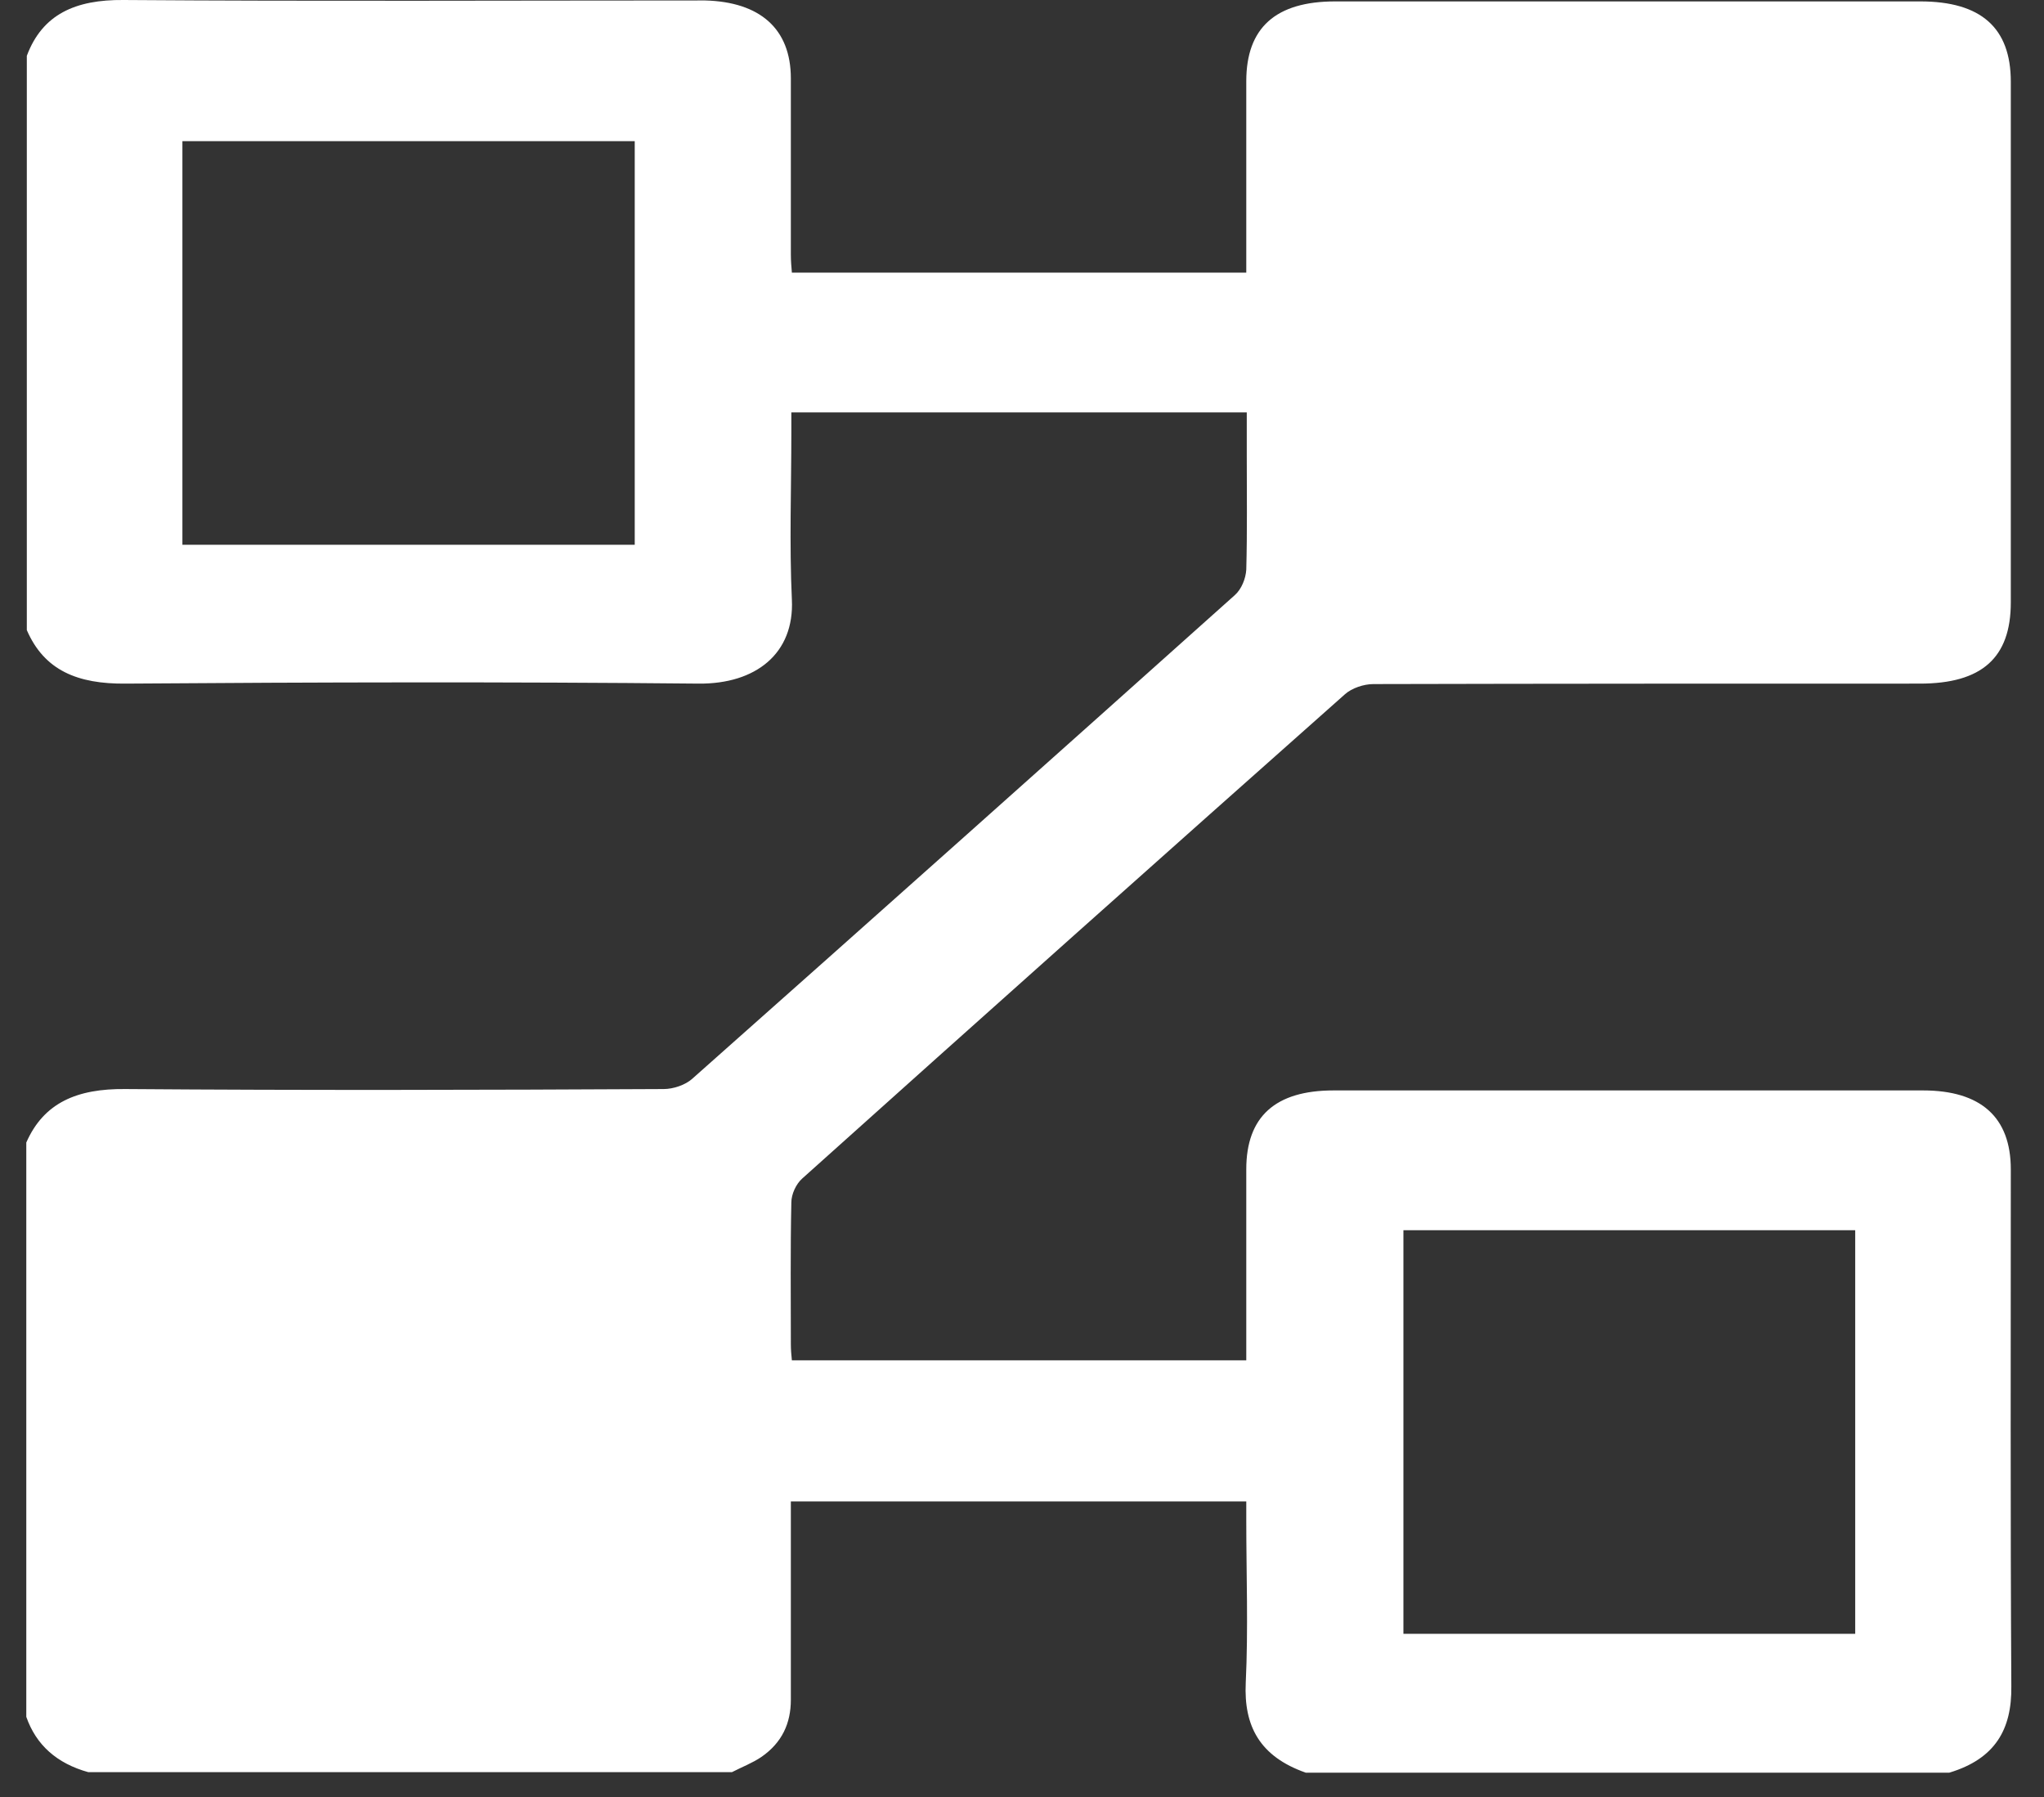
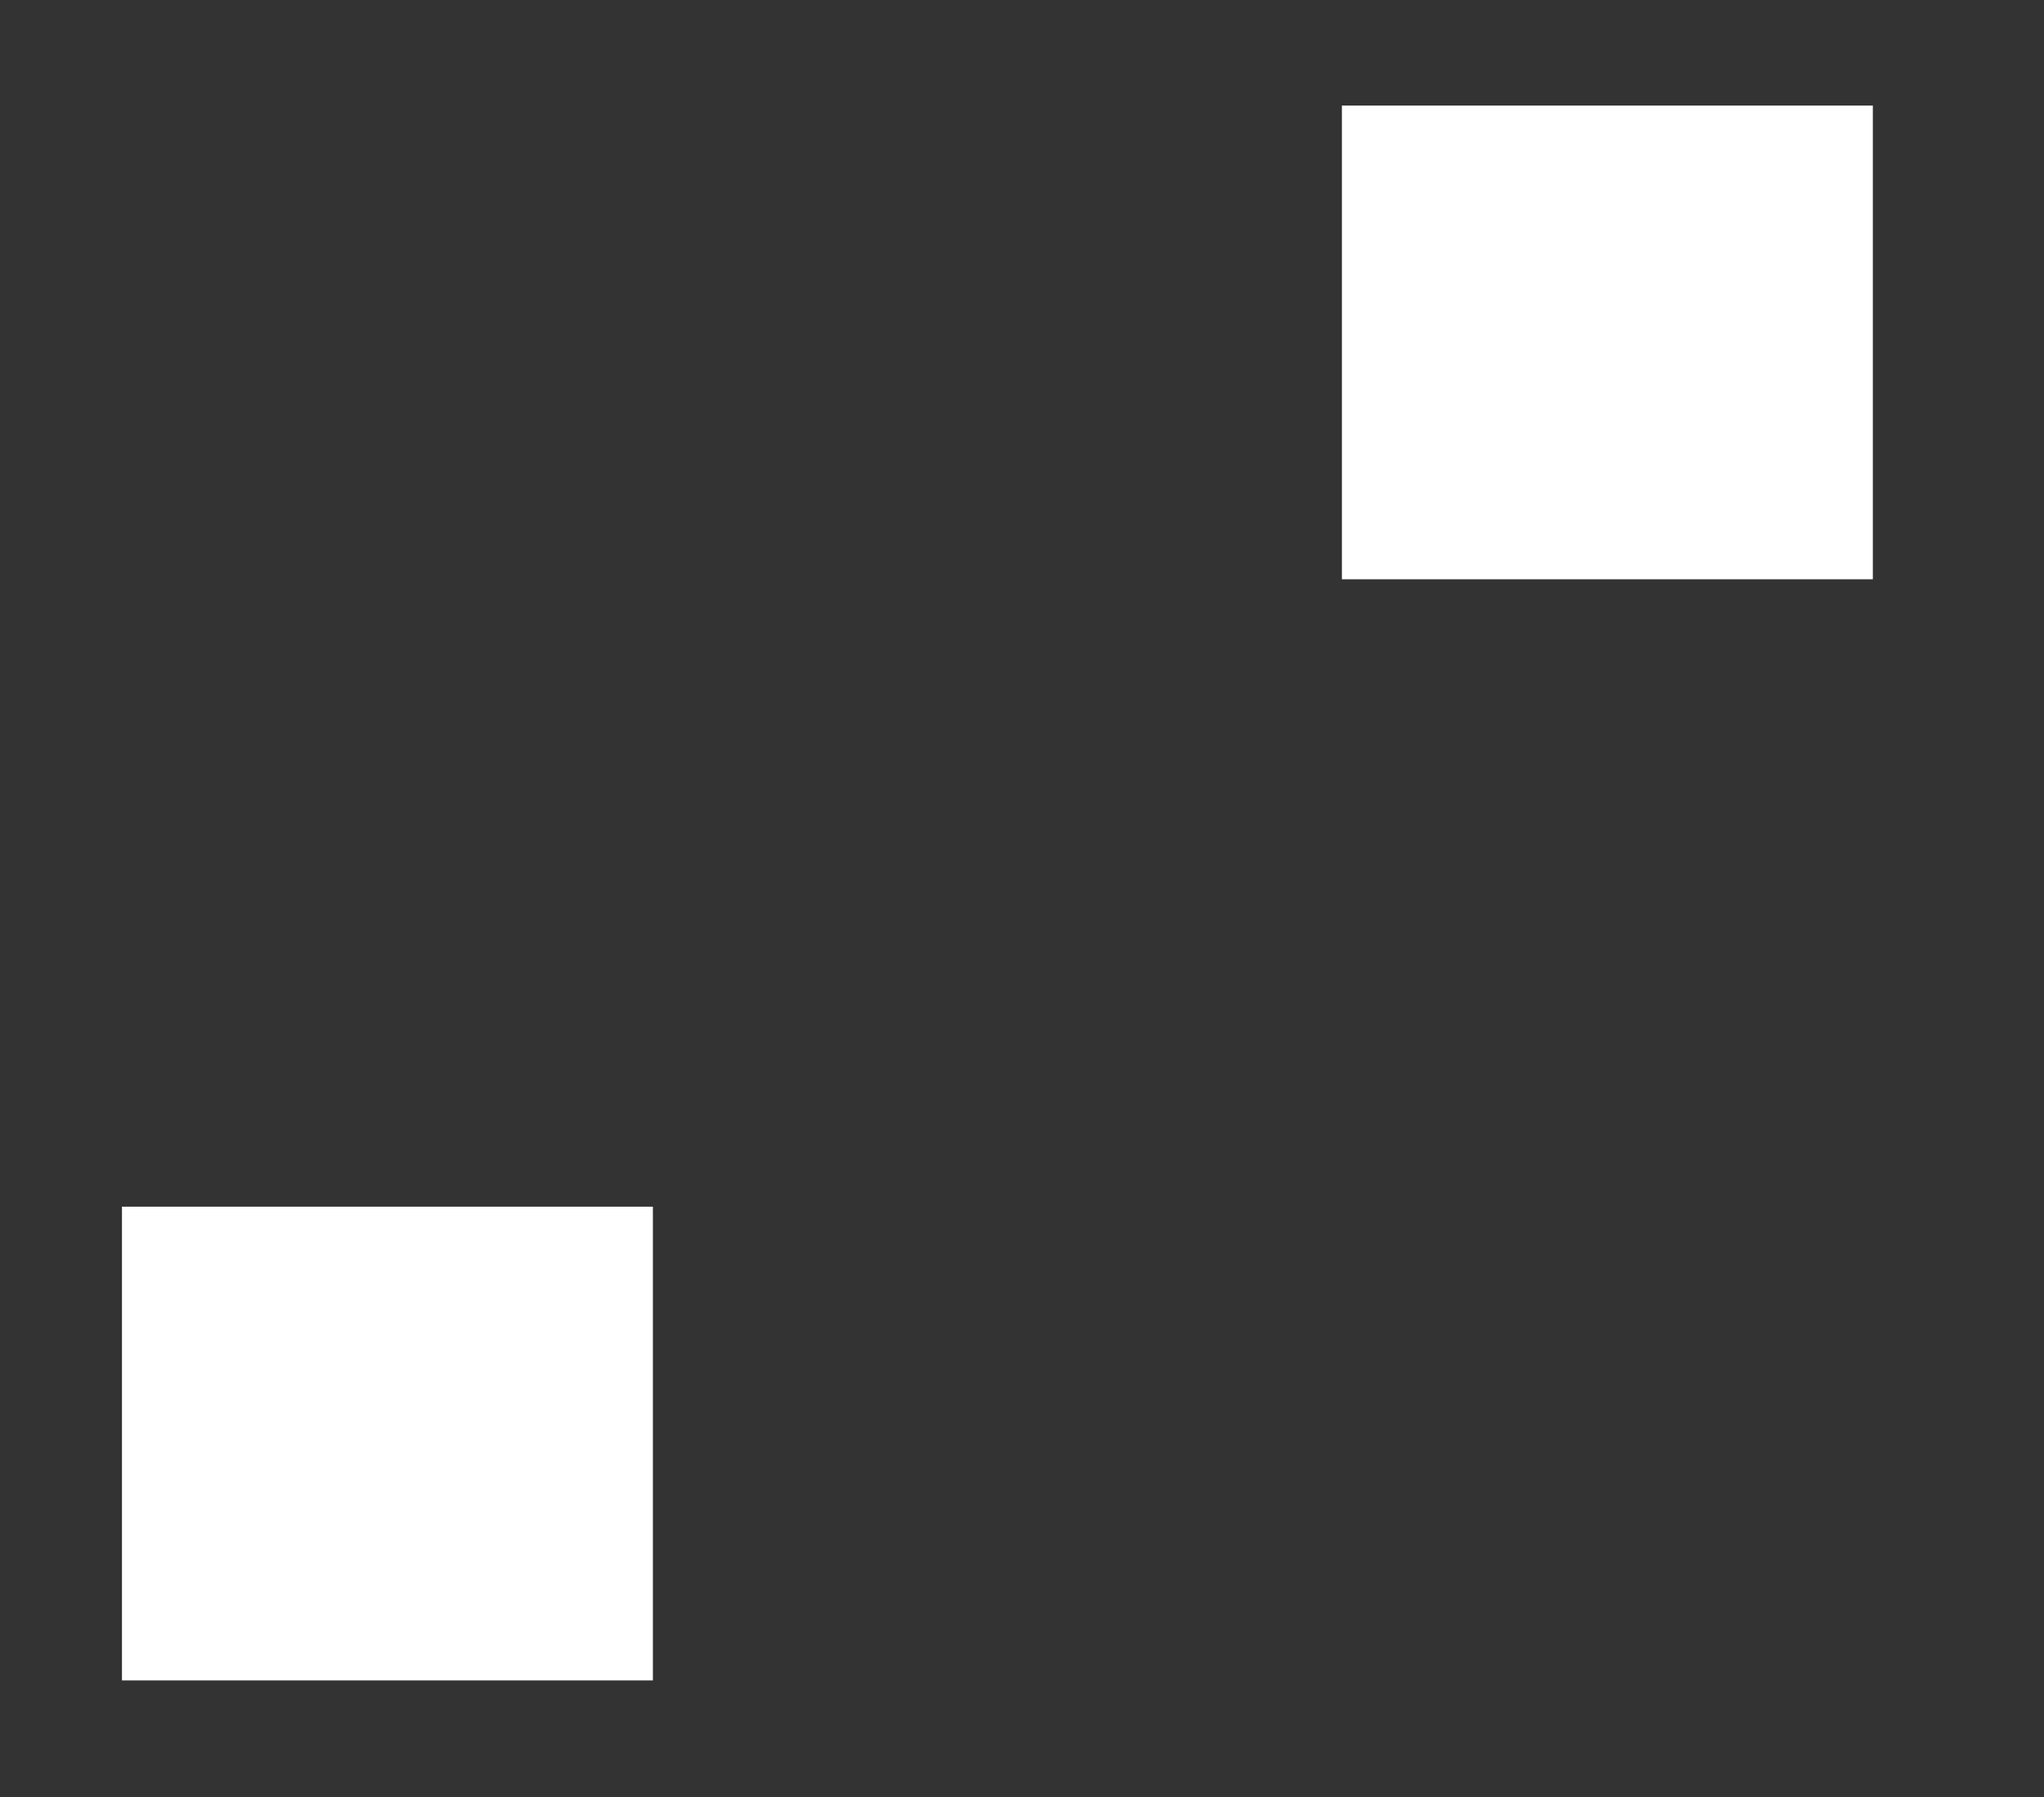
<svg xmlns="http://www.w3.org/2000/svg" width="58" height="51" viewBox="0 0 58 51" fill="none">
  <rect x="0" y="0" width="58" height="51" fill="#333333" stroke="none" />
-   <path d="M55.313 50.303C49.225 50.303 43.138 50.303 37.051 50.303C35.745 49.844 35.29 48.98 35.349 47.75C35.422 46.219 35.364 44.674 35.364 43.143C35.364 42.972 35.364 42.789 35.364 42.606C31.022 42.606 26.739 42.606 22.441 42.606C22.441 42.828 22.441 43.012 22.441 43.182C22.441 44.87 22.441 46.546 22.441 48.234C22.441 48.902 22.191 49.452 21.605 49.857C21.355 50.028 21.047 50.145 20.769 50.289C14.681 50.289 8.594 50.289 2.506 50.289C1.612 50.041 1.025 49.517 0.746 48.719C0.746 43.287 0.746 37.855 0.746 32.422C1.245 31.284 2.198 30.891 3.548 30.904C8.638 30.943 13.742 30.93 18.832 30.904C19.111 30.904 19.448 30.786 19.639 30.616C24.788 26.048 29.922 21.467 35.041 16.886C35.232 16.715 35.349 16.414 35.364 16.166C35.393 15.092 35.378 14.006 35.378 12.932C35.378 12.527 35.378 12.121 35.378 11.702C31.037 11.702 26.783 11.702 22.455 11.702C22.455 11.912 22.455 12.082 22.455 12.252C22.455 13.836 22.397 15.433 22.47 17.016C22.544 18.548 21.443 19.412 19.83 19.399C14.402 19.346 8.975 19.359 3.562 19.399C2.213 19.412 1.259 19.032 0.761 17.88C0.761 12.448 0.761 7.016 0.761 1.584C1.201 0.406 2.14 -0.013 3.504 0C9.004 0.04 14.505 0.013 20.006 0.013C21.561 0.053 22.441 0.812 22.441 2.225C22.441 3.888 22.441 5.563 22.441 7.226C22.441 7.396 22.455 7.566 22.47 7.736C26.797 7.736 31.066 7.736 35.364 7.736C35.364 7.514 35.364 7.343 35.364 7.16C35.364 5.537 35.364 3.927 35.364 2.304C35.364 0.786 36.2 0.04 37.887 0.04C43.417 0.04 48.961 0.04 54.491 0.04C56.208 0.04 57.058 0.786 57.058 2.317C57.058 7.239 57.058 12.16 57.058 17.095C57.058 18.666 56.237 19.399 54.477 19.399C49.313 19.399 44.136 19.399 38.972 19.412C38.694 19.412 38.356 19.529 38.165 19.7C33.017 24.268 27.883 28.849 22.764 33.443C22.587 33.6 22.455 33.889 22.455 34.124C22.426 35.459 22.441 36.807 22.441 38.142C22.441 38.3 22.455 38.457 22.47 38.601C26.797 38.601 31.066 38.601 35.364 38.601C35.364 38.391 35.364 38.208 35.364 38.038C35.364 36.415 35.364 34.805 35.364 33.182C35.364 31.689 36.185 30.943 37.843 30.943C43.417 30.943 48.991 30.943 54.565 30.943C56.208 30.943 57.058 31.703 57.058 33.182C57.058 38.077 57.044 42.959 57.073 47.855C57.088 49.072 56.618 49.91 55.313 50.303ZM18.011 4.006C13.698 4.006 9.43 4.006 5.176 4.006C5.176 7.841 5.176 11.637 5.176 15.459C9.459 15.459 13.728 15.459 18.011 15.459C18.011 11.624 18.011 7.828 18.011 4.006ZM52.629 15.459C52.629 11.611 52.629 7.802 52.629 4.006C48.331 4.006 44.077 4.006 39.794 4.006C39.794 7.828 39.794 11.637 39.794 15.459C44.092 15.459 48.345 15.459 52.629 15.459ZM5.161 46.349C9.474 46.349 13.742 46.349 18.011 46.349C18.011 42.527 18.011 38.718 18.011 34.91C13.713 34.91 9.444 34.91 5.161 34.91C5.161 38.745 5.161 42.527 5.161 46.349ZM52.643 46.363C52.643 42.514 52.643 38.718 52.643 34.91C48.345 34.91 44.077 34.91 39.823 34.91C39.823 38.745 39.823 42.554 39.823 46.363C44.092 46.363 48.345 46.363 52.643 46.363Z" fill="white" />
  <path d="M18.526 34.242H3.461L3.461 47.685H18.526V34.242Z" fill="white" />
  <path d="M53.143 2.996L38.078 2.996V16.438H53.143V2.996Z" fill="white" />
</svg>